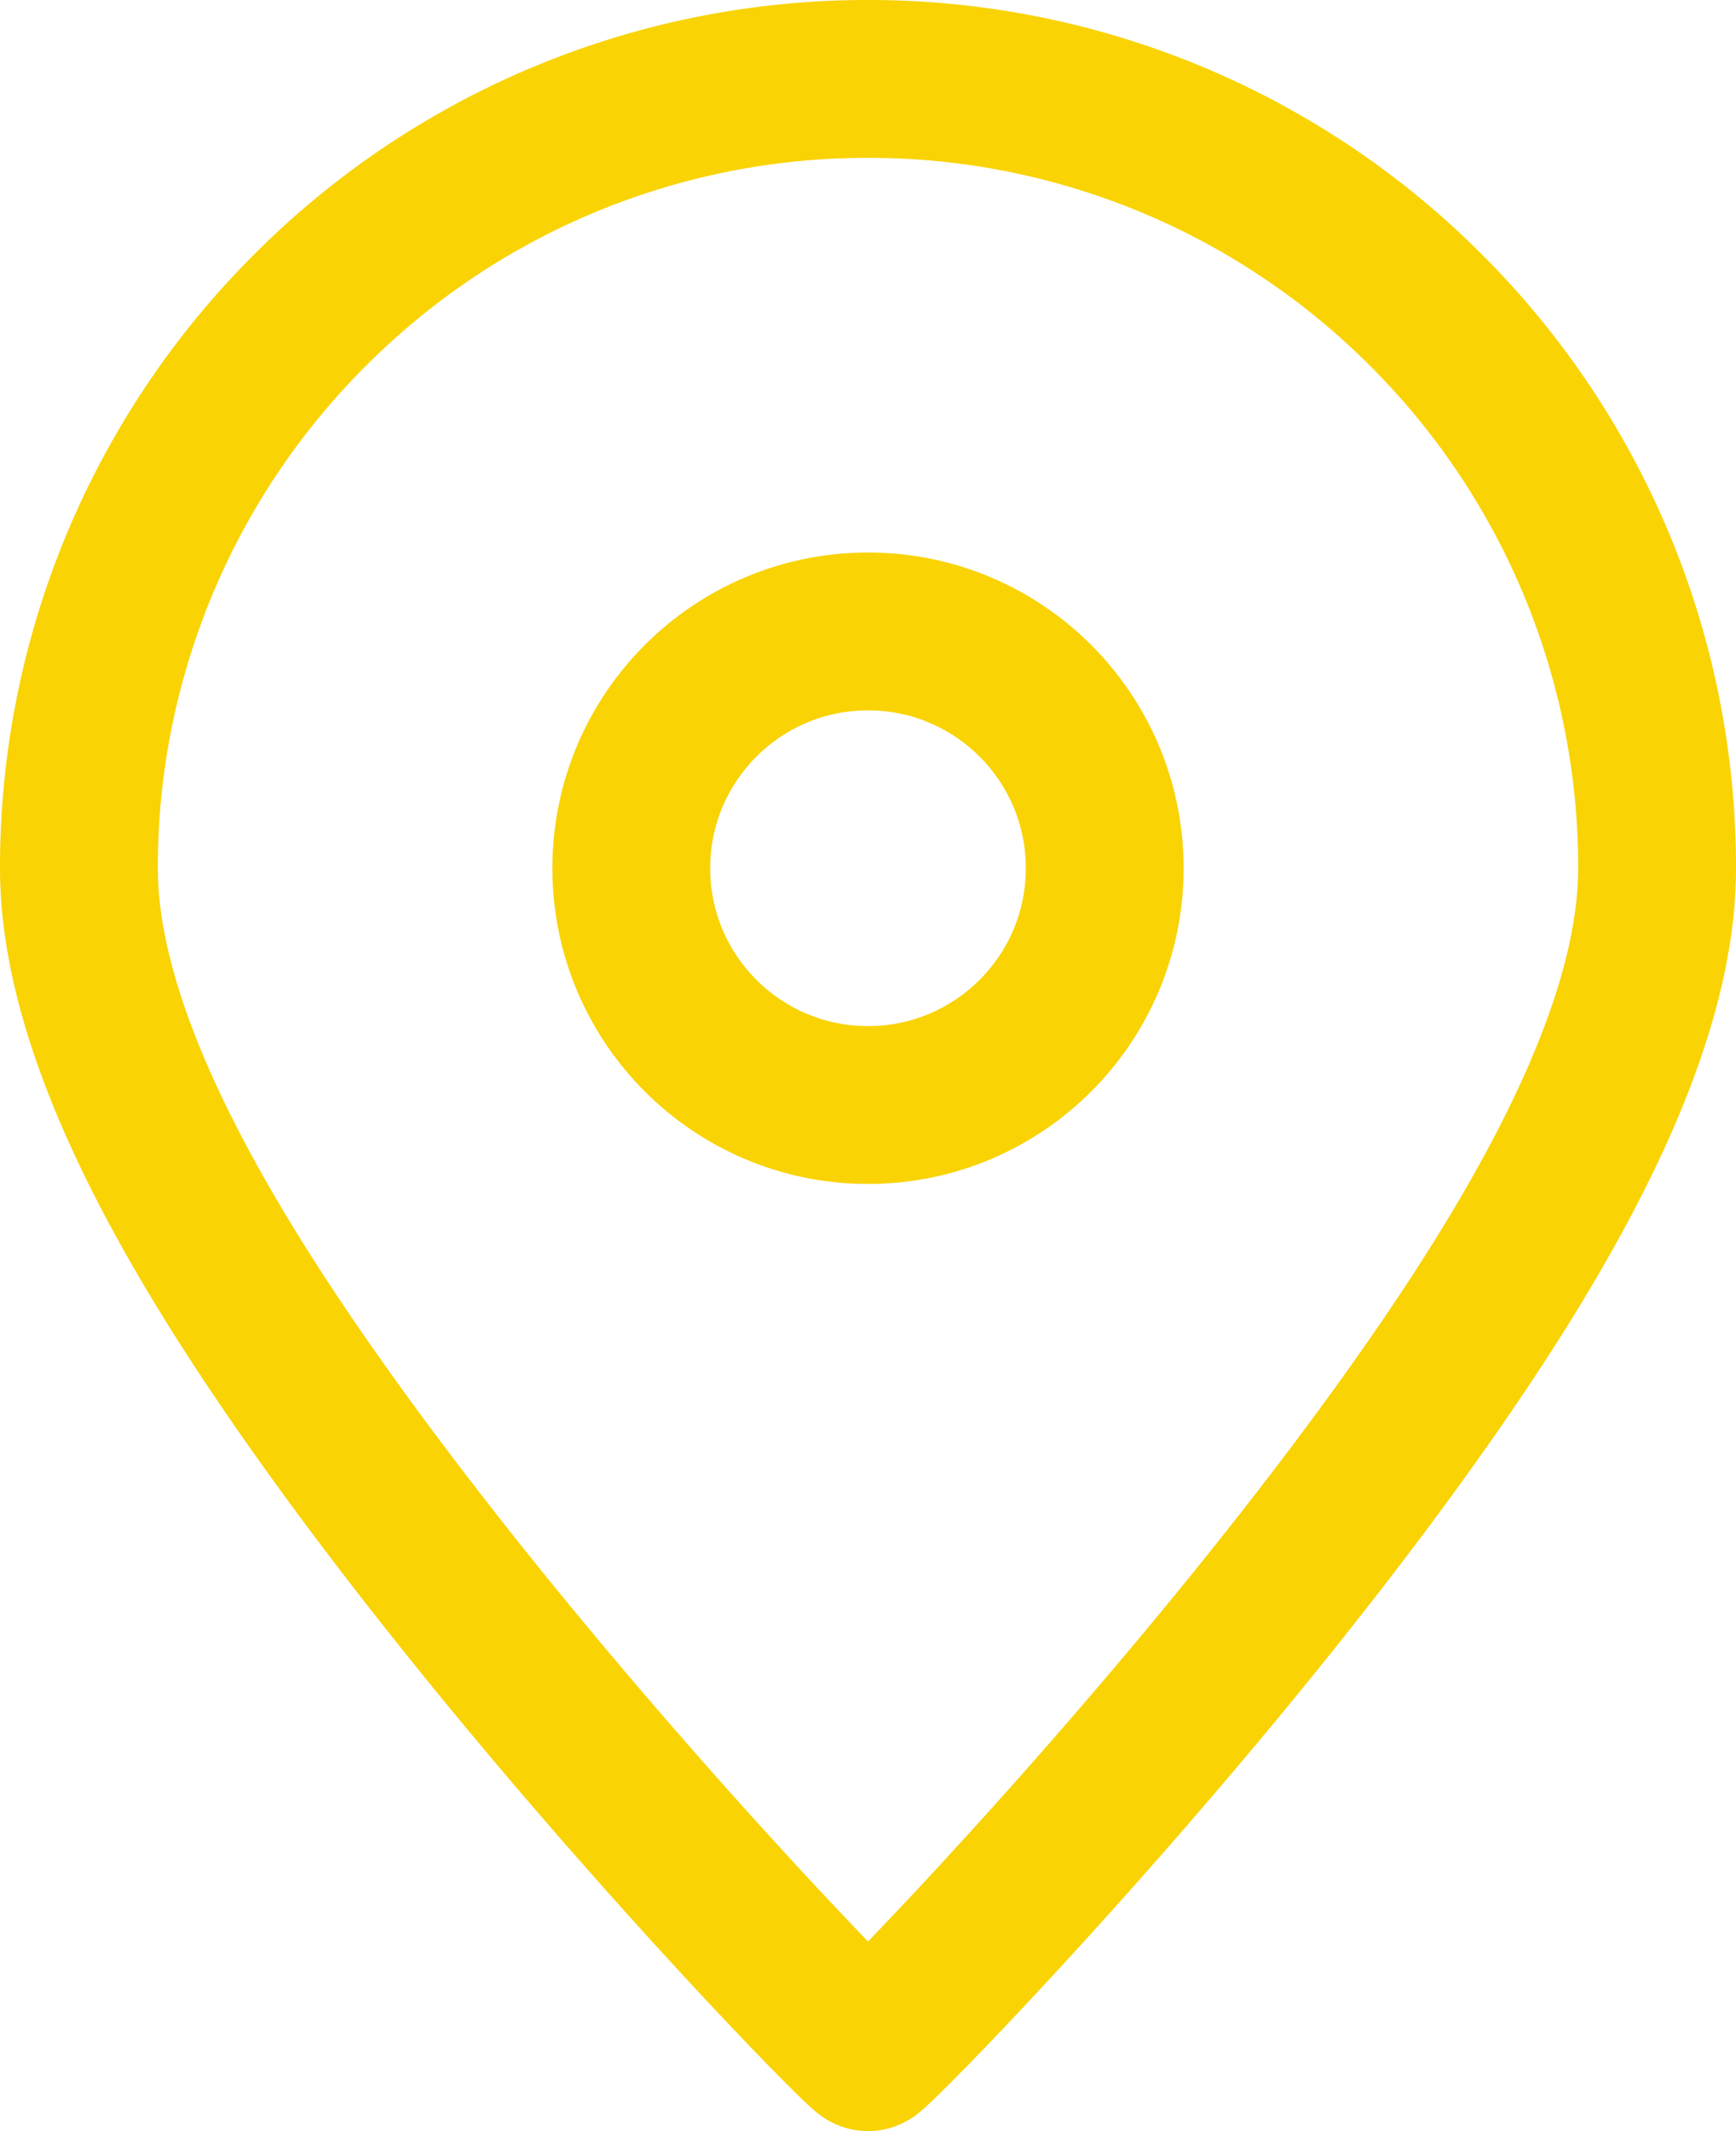
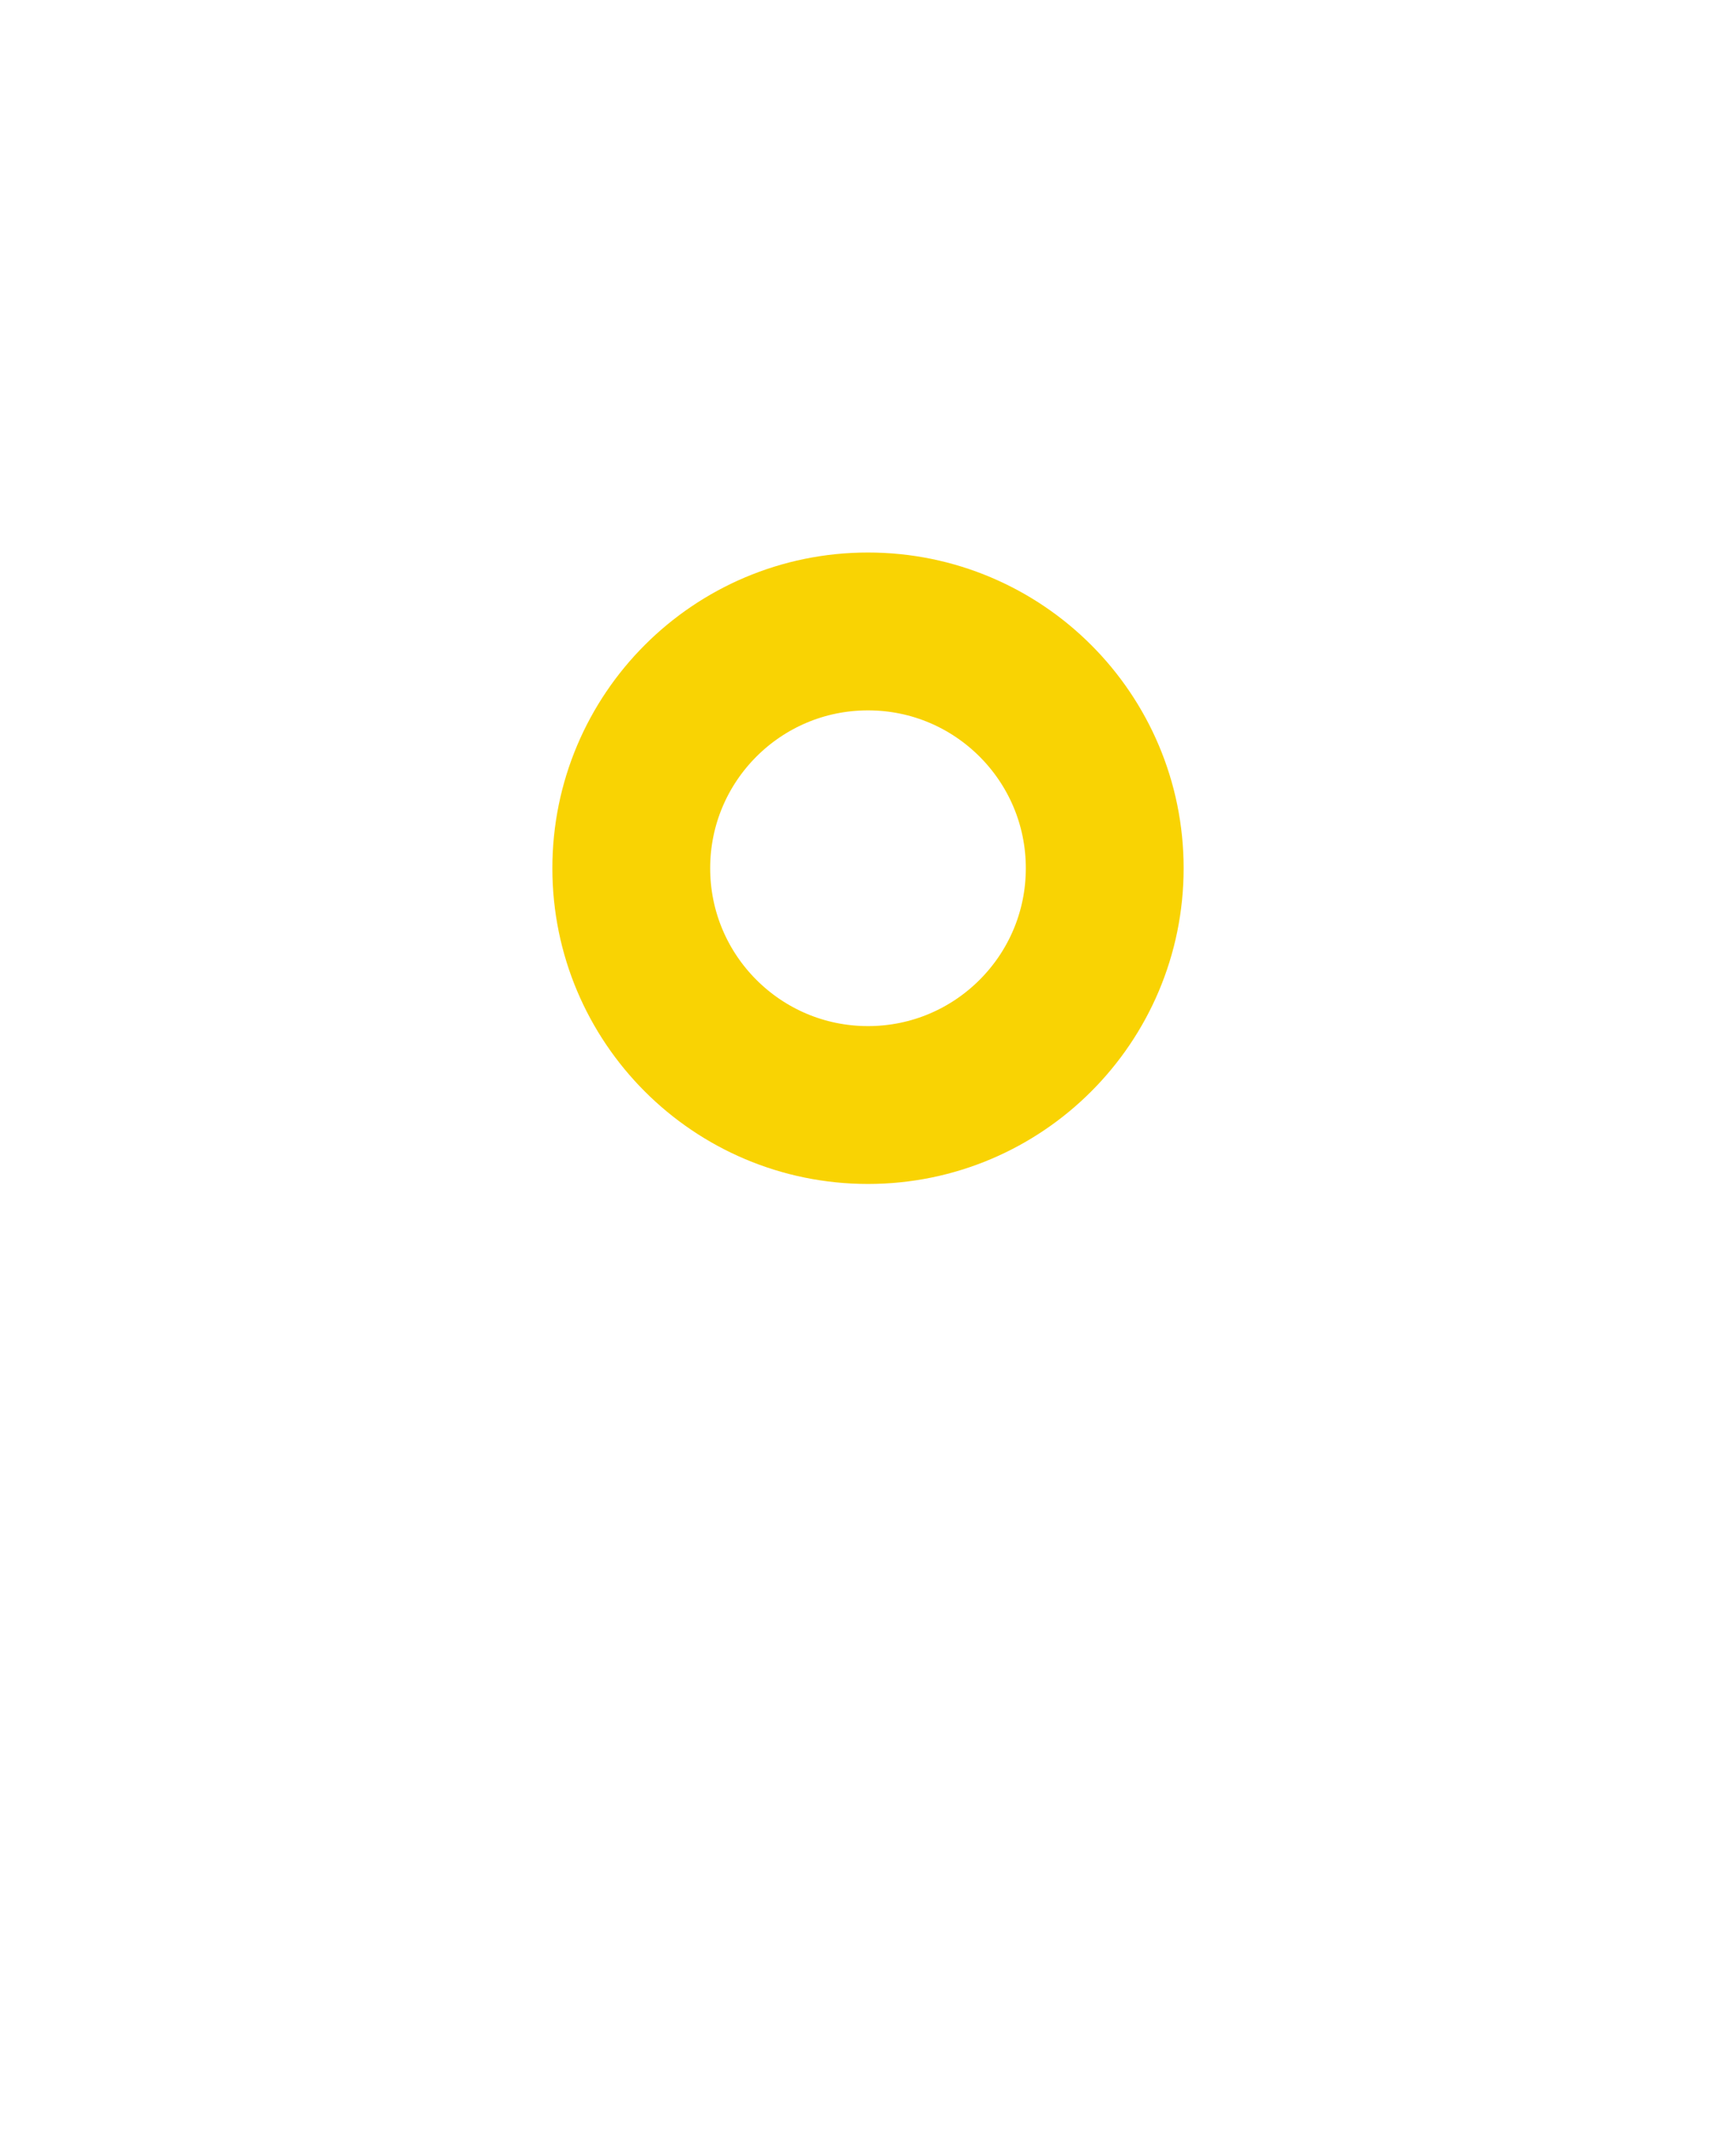
<svg xmlns="http://www.w3.org/2000/svg" width="22" height="27" viewBox="0 0 22 27">
  <g stroke="#F9D303" stroke-width="2" fill="none" fill-rule="evenodd">
    <circle cx="11" cy="11" r="3" />
-     <path d="M11 1a9.969 9.969 0 0 1 7.071 2.929A9.969 9.969 0 0 1 21 11c0 1.897-1.204 4.18-2.721 6.388C15.376 21.611 11.077 26 11 26c-.077 0-4.376-4.39-7.279-8.612C2.204 15.181 1 12.898 1 11a9.969 9.969 0 0 1 2.929-7.071A9.969 9.969 0 0 1 11 1z" />
  </g>
</svg>